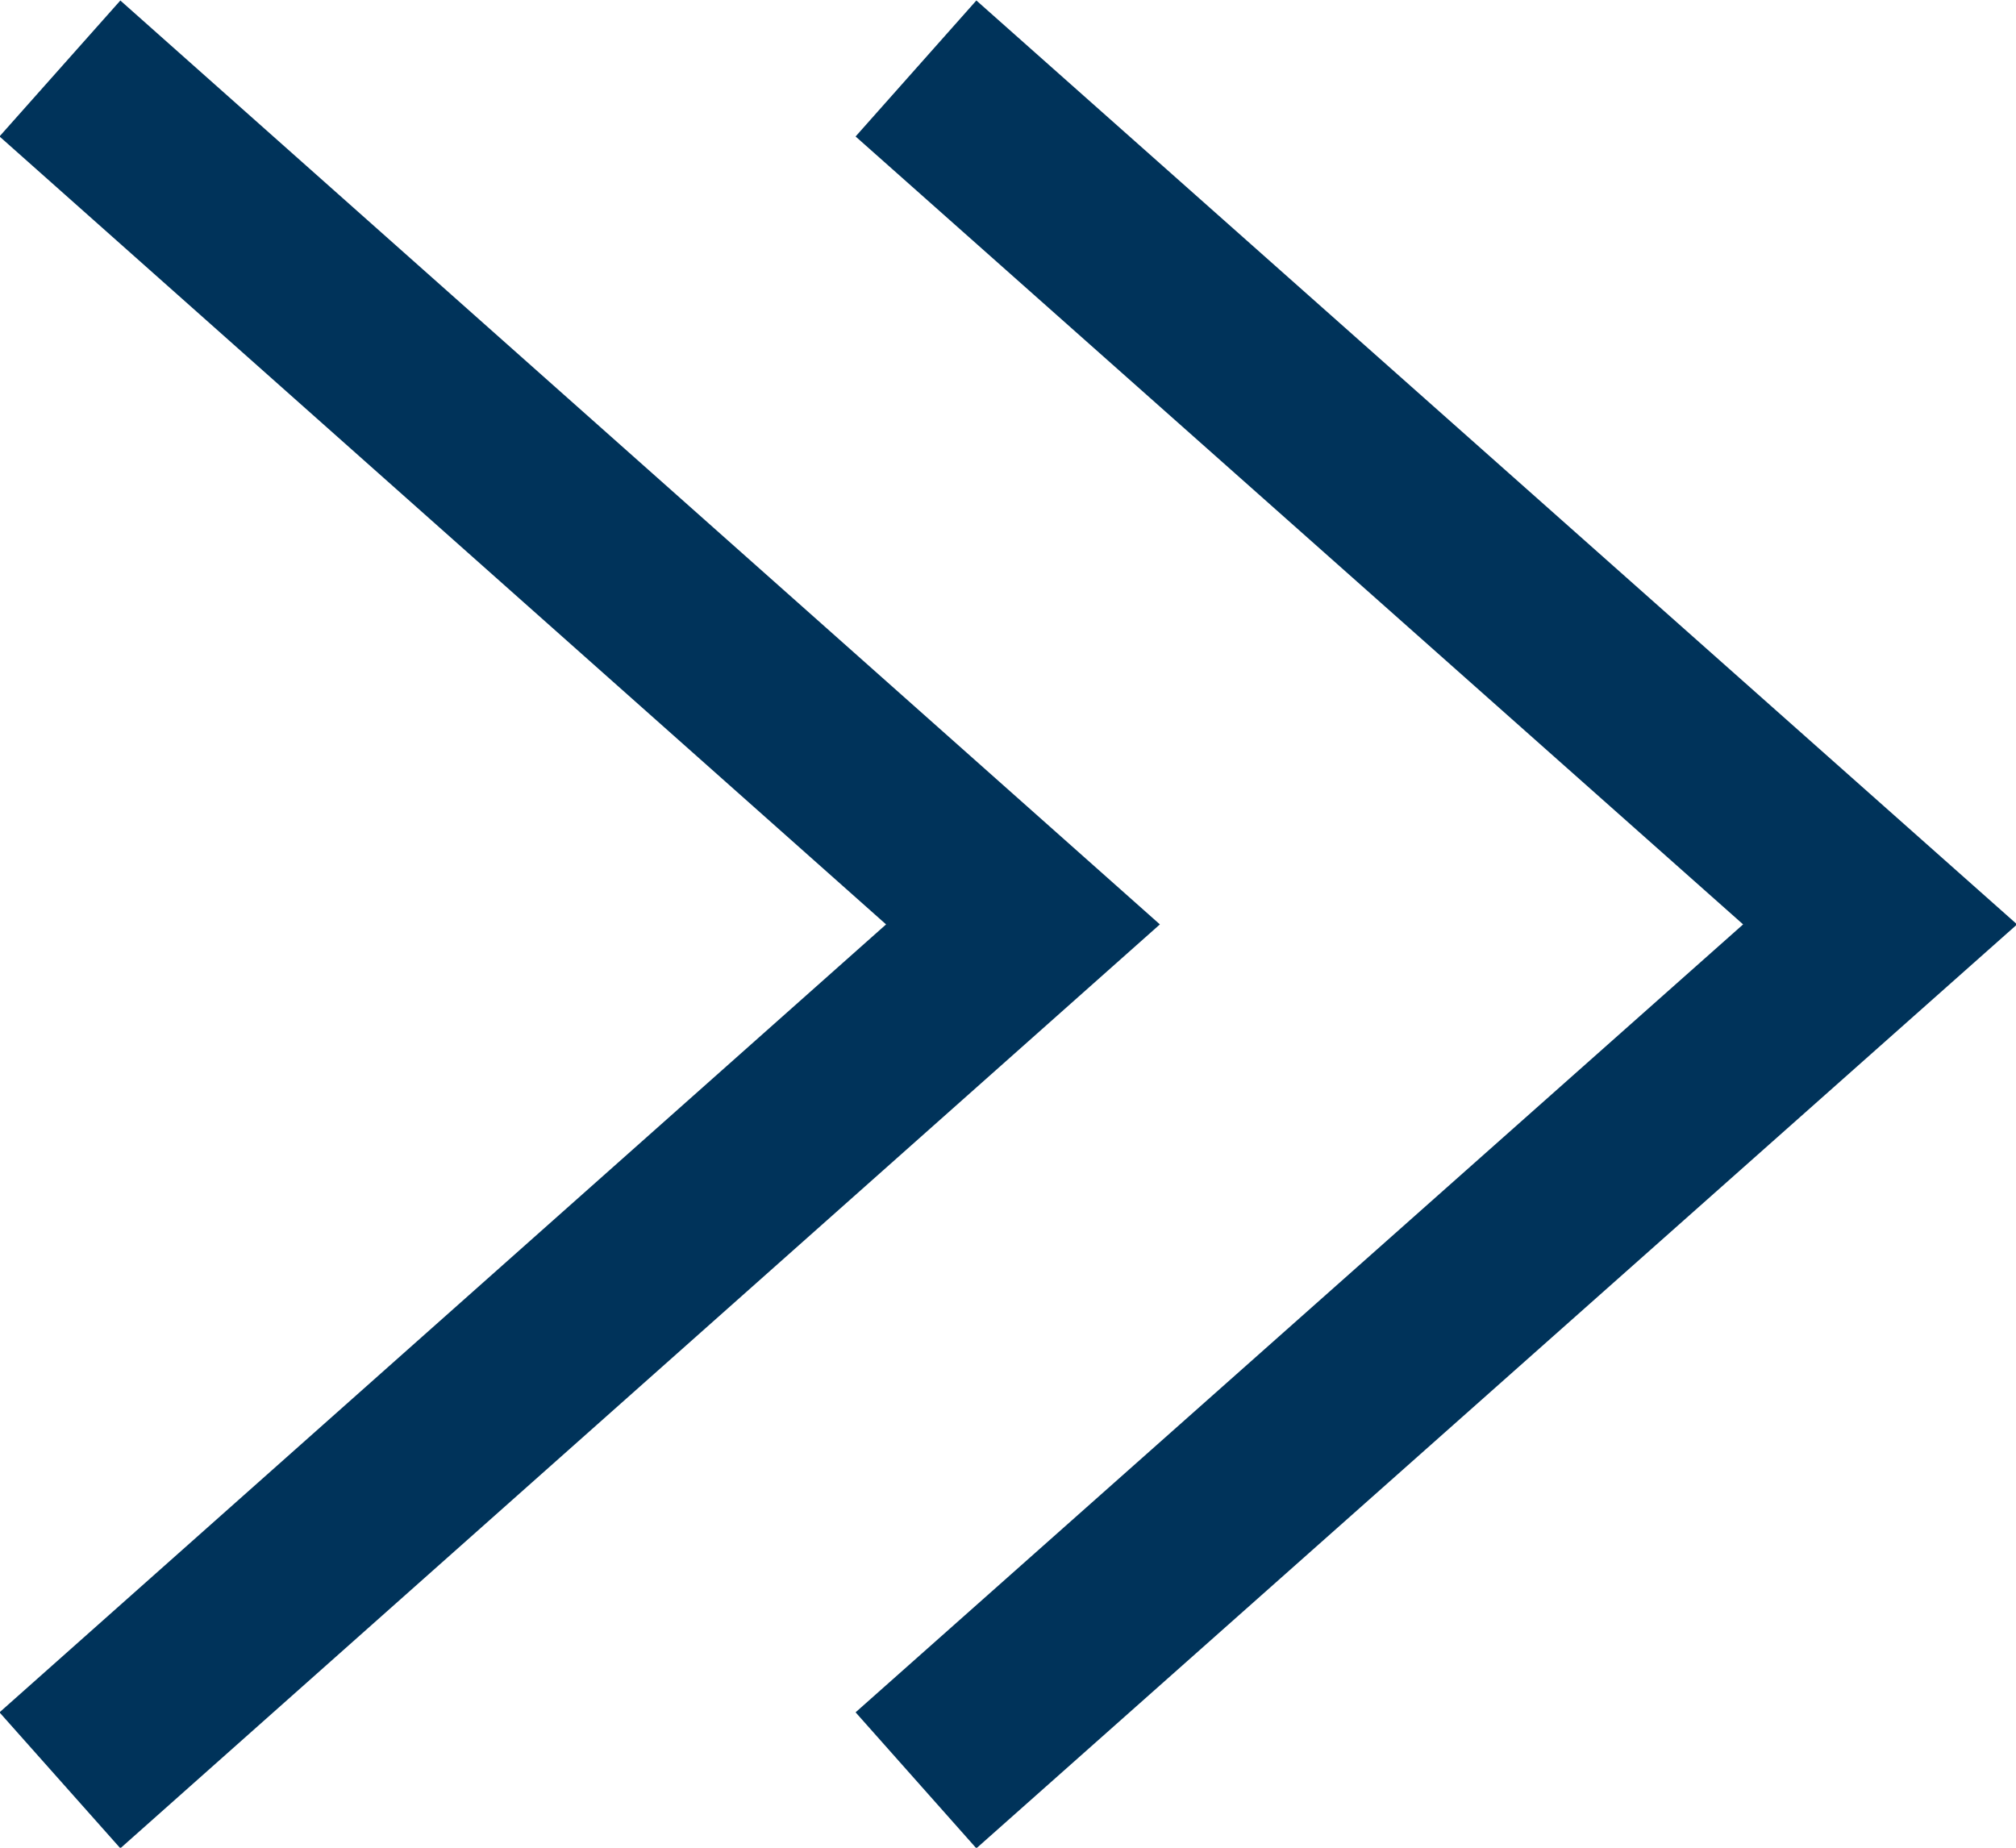
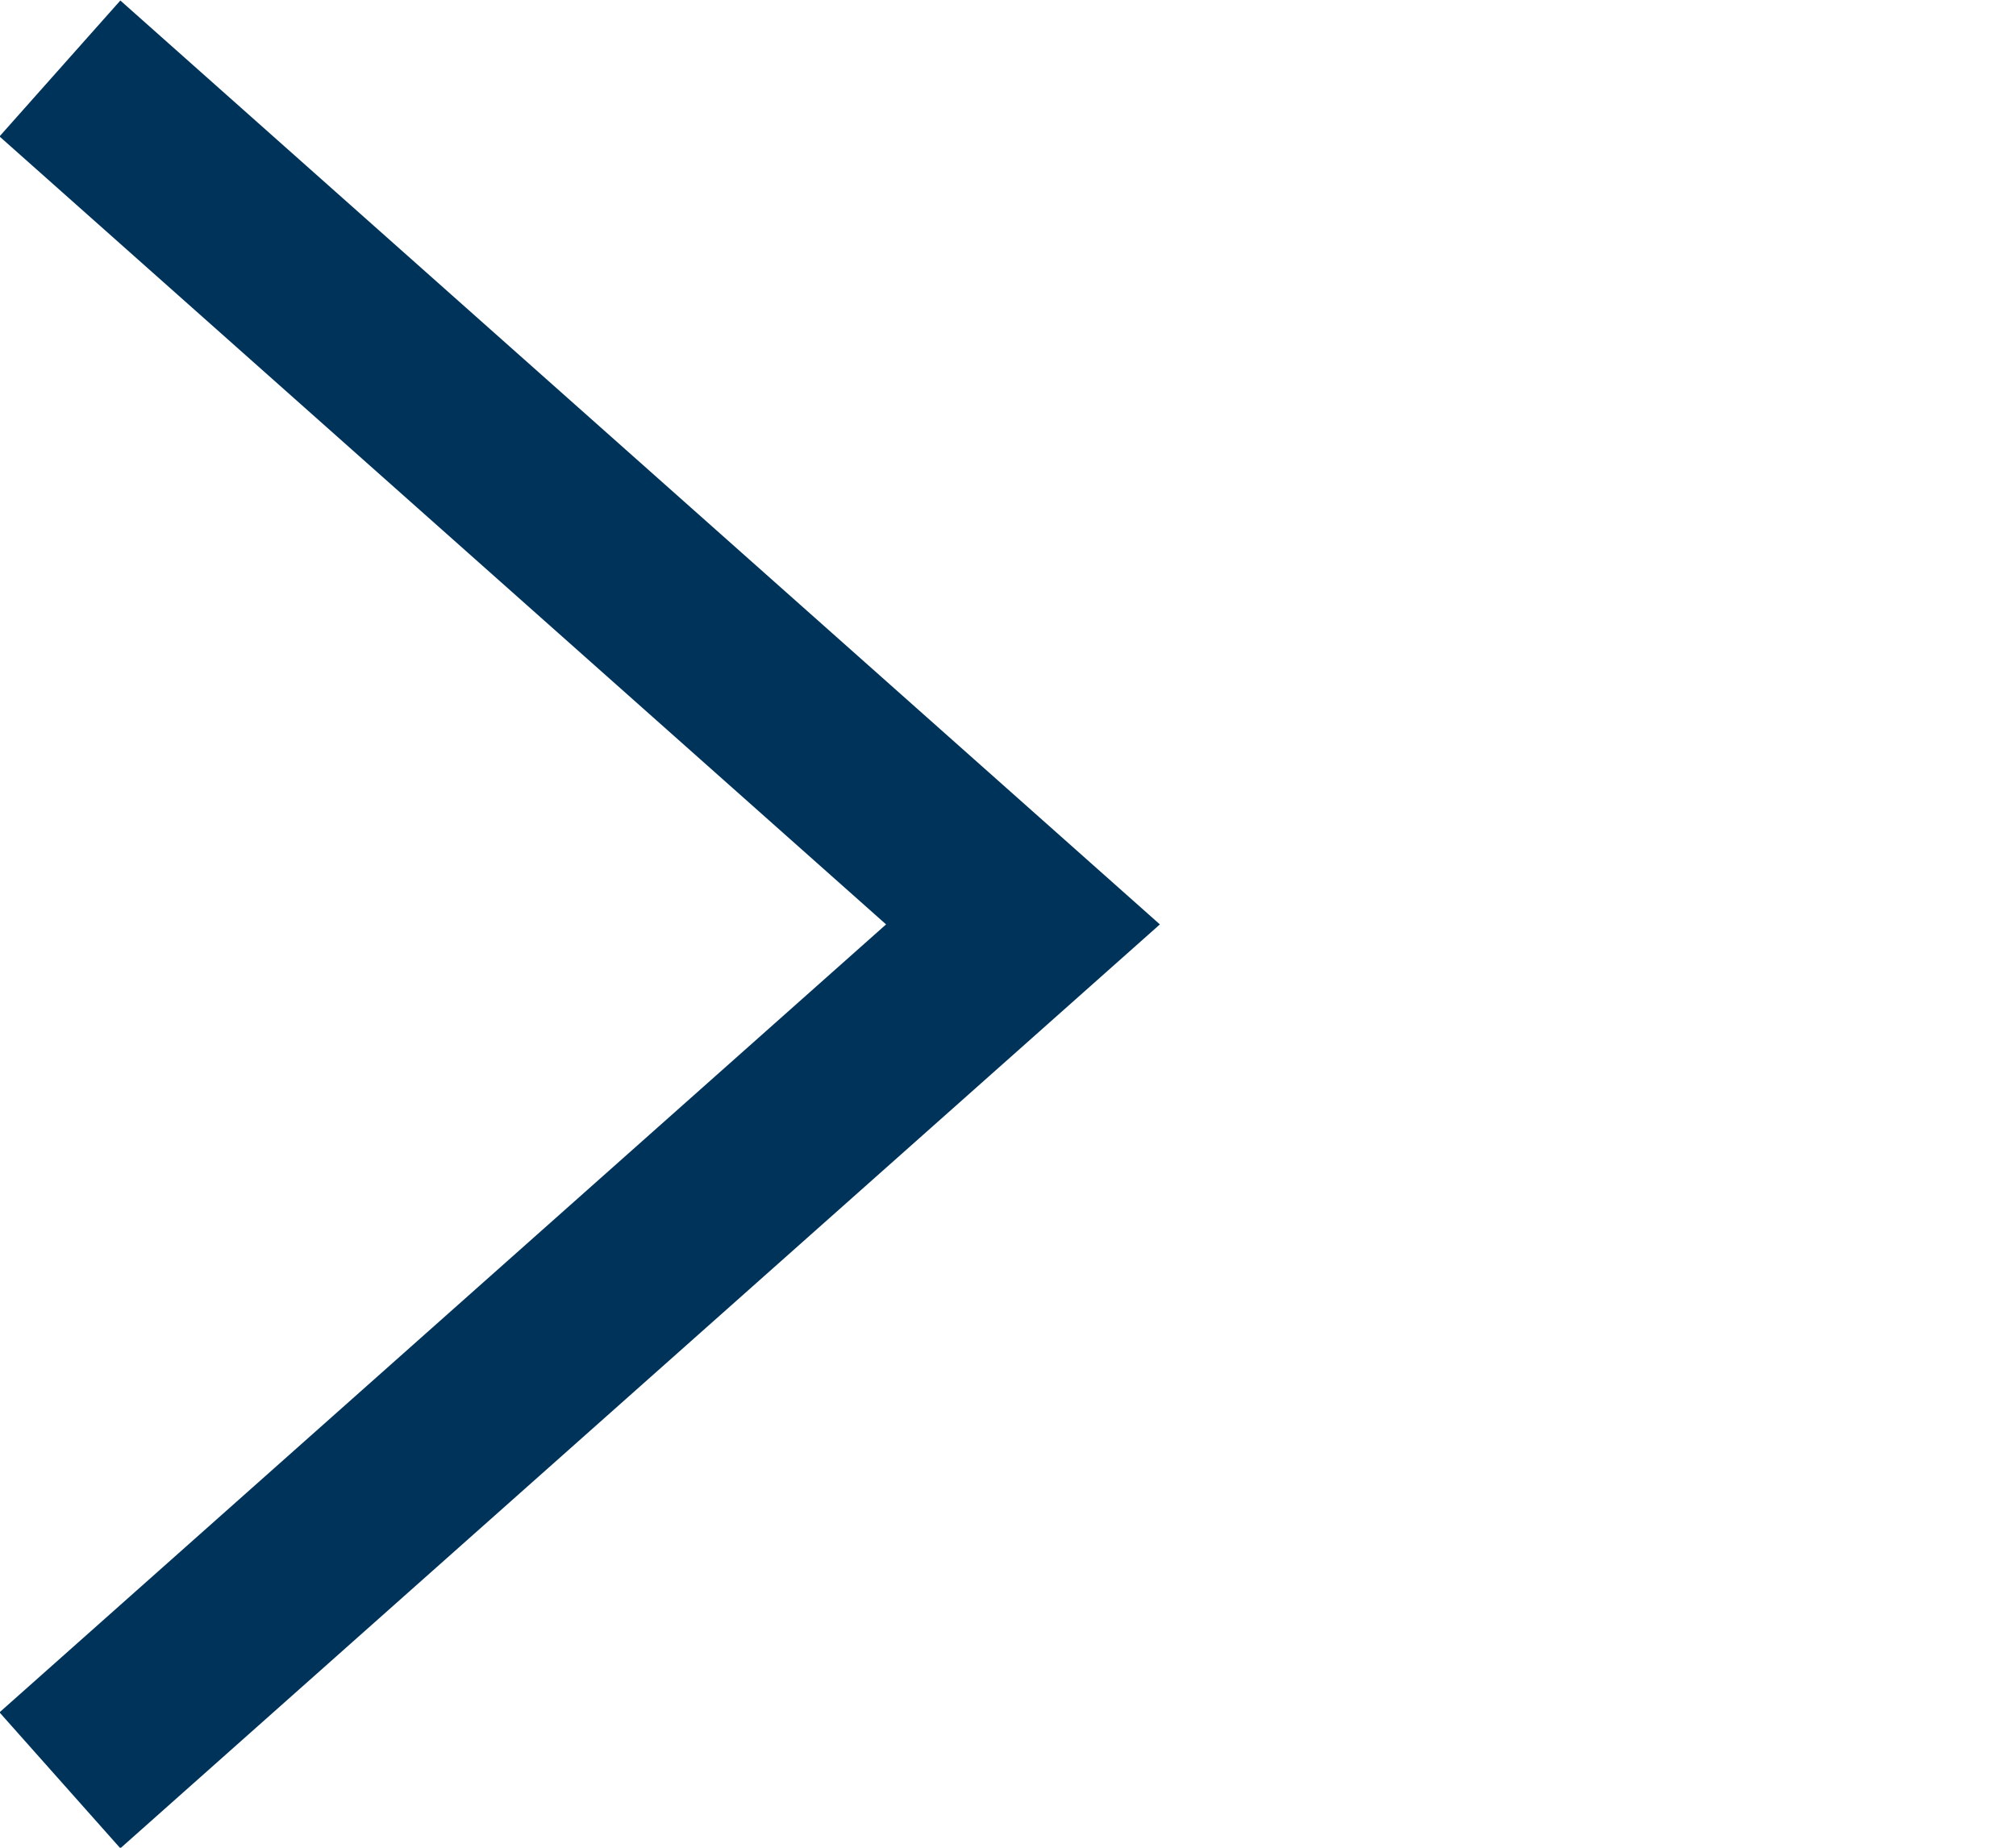
<svg xmlns="http://www.w3.org/2000/svg" viewBox="0 0 18.84 17.27">
  <defs>
    <style>.cls-1{fill:none;stroke:#00335a;stroke-miterlimit:10;stroke-width:1.7px;}</style>
  </defs>
  <title>アセット 10</title>
  <g id="レイヤー_2" data-name="レイヤー 2">
    <g id="レイヤー_1-2" data-name="レイヤー 1">
-       <polyline class="cls-1" points="8.56 0.64 17.57 8.64 8.56 16.64" />
      <polyline class="cls-1" points="0.56 0.64 9.56 8.64 0.56 16.64" />
    </g>
  </g>
</svg>